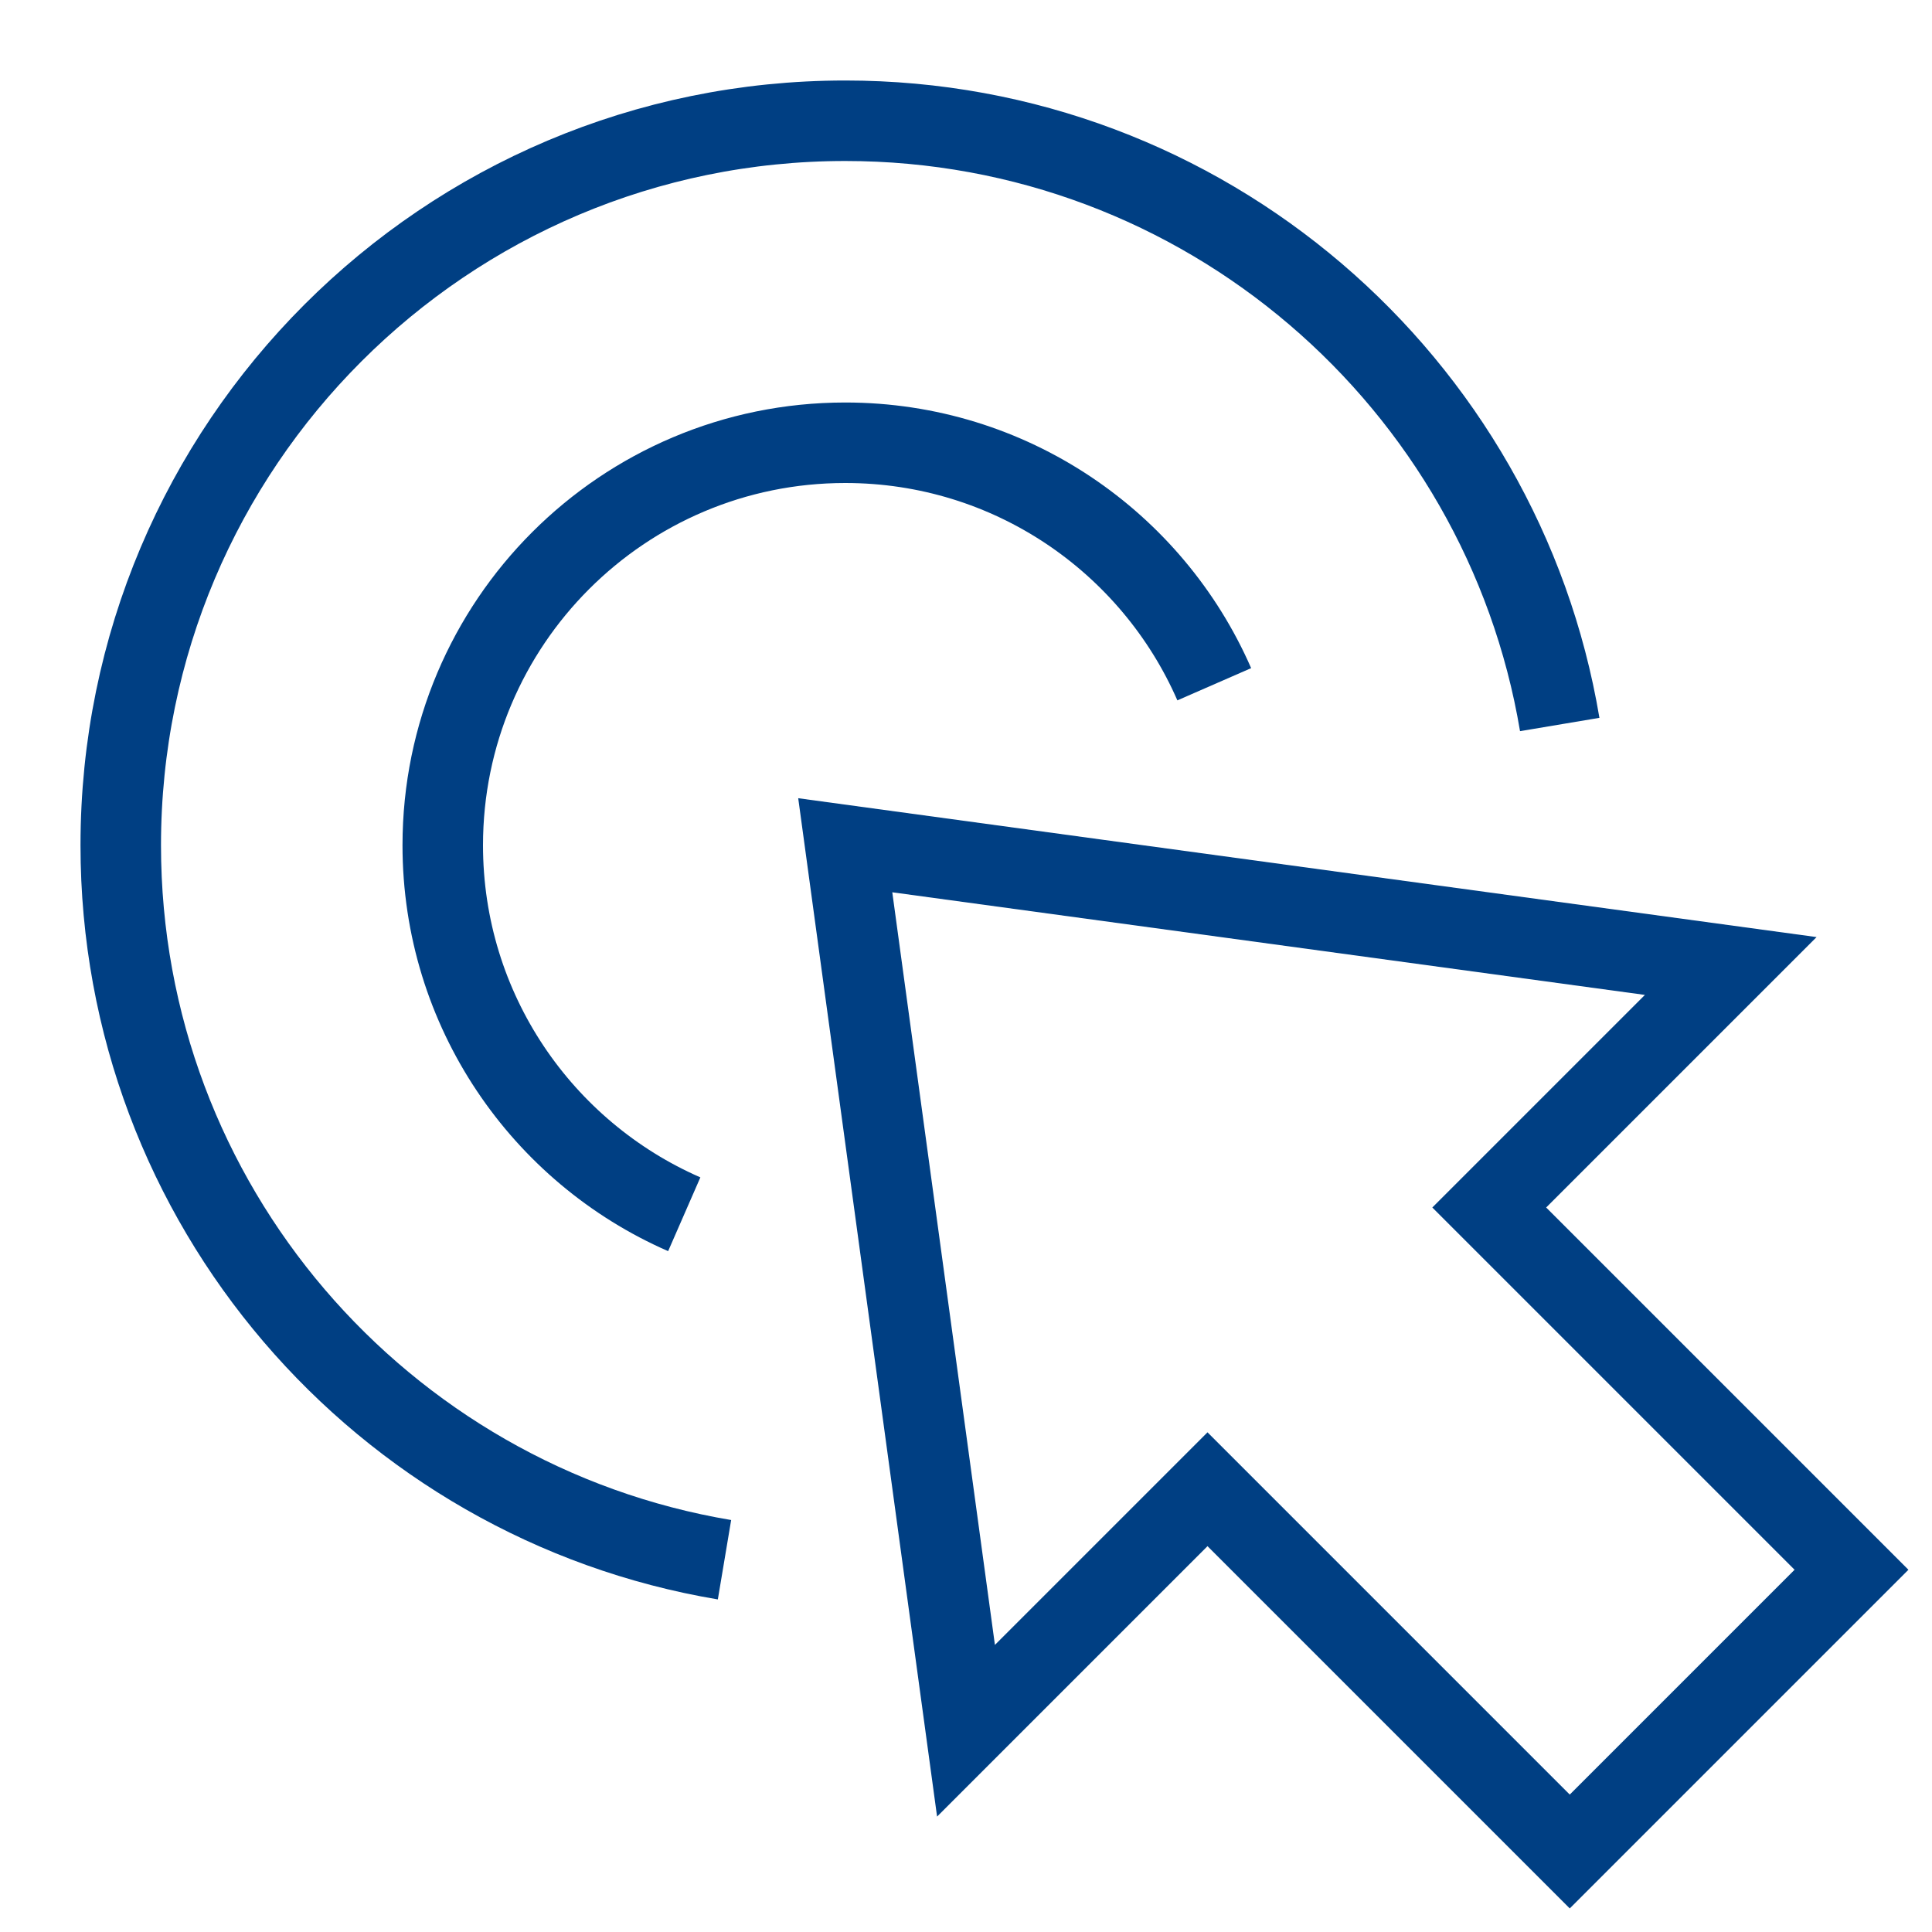
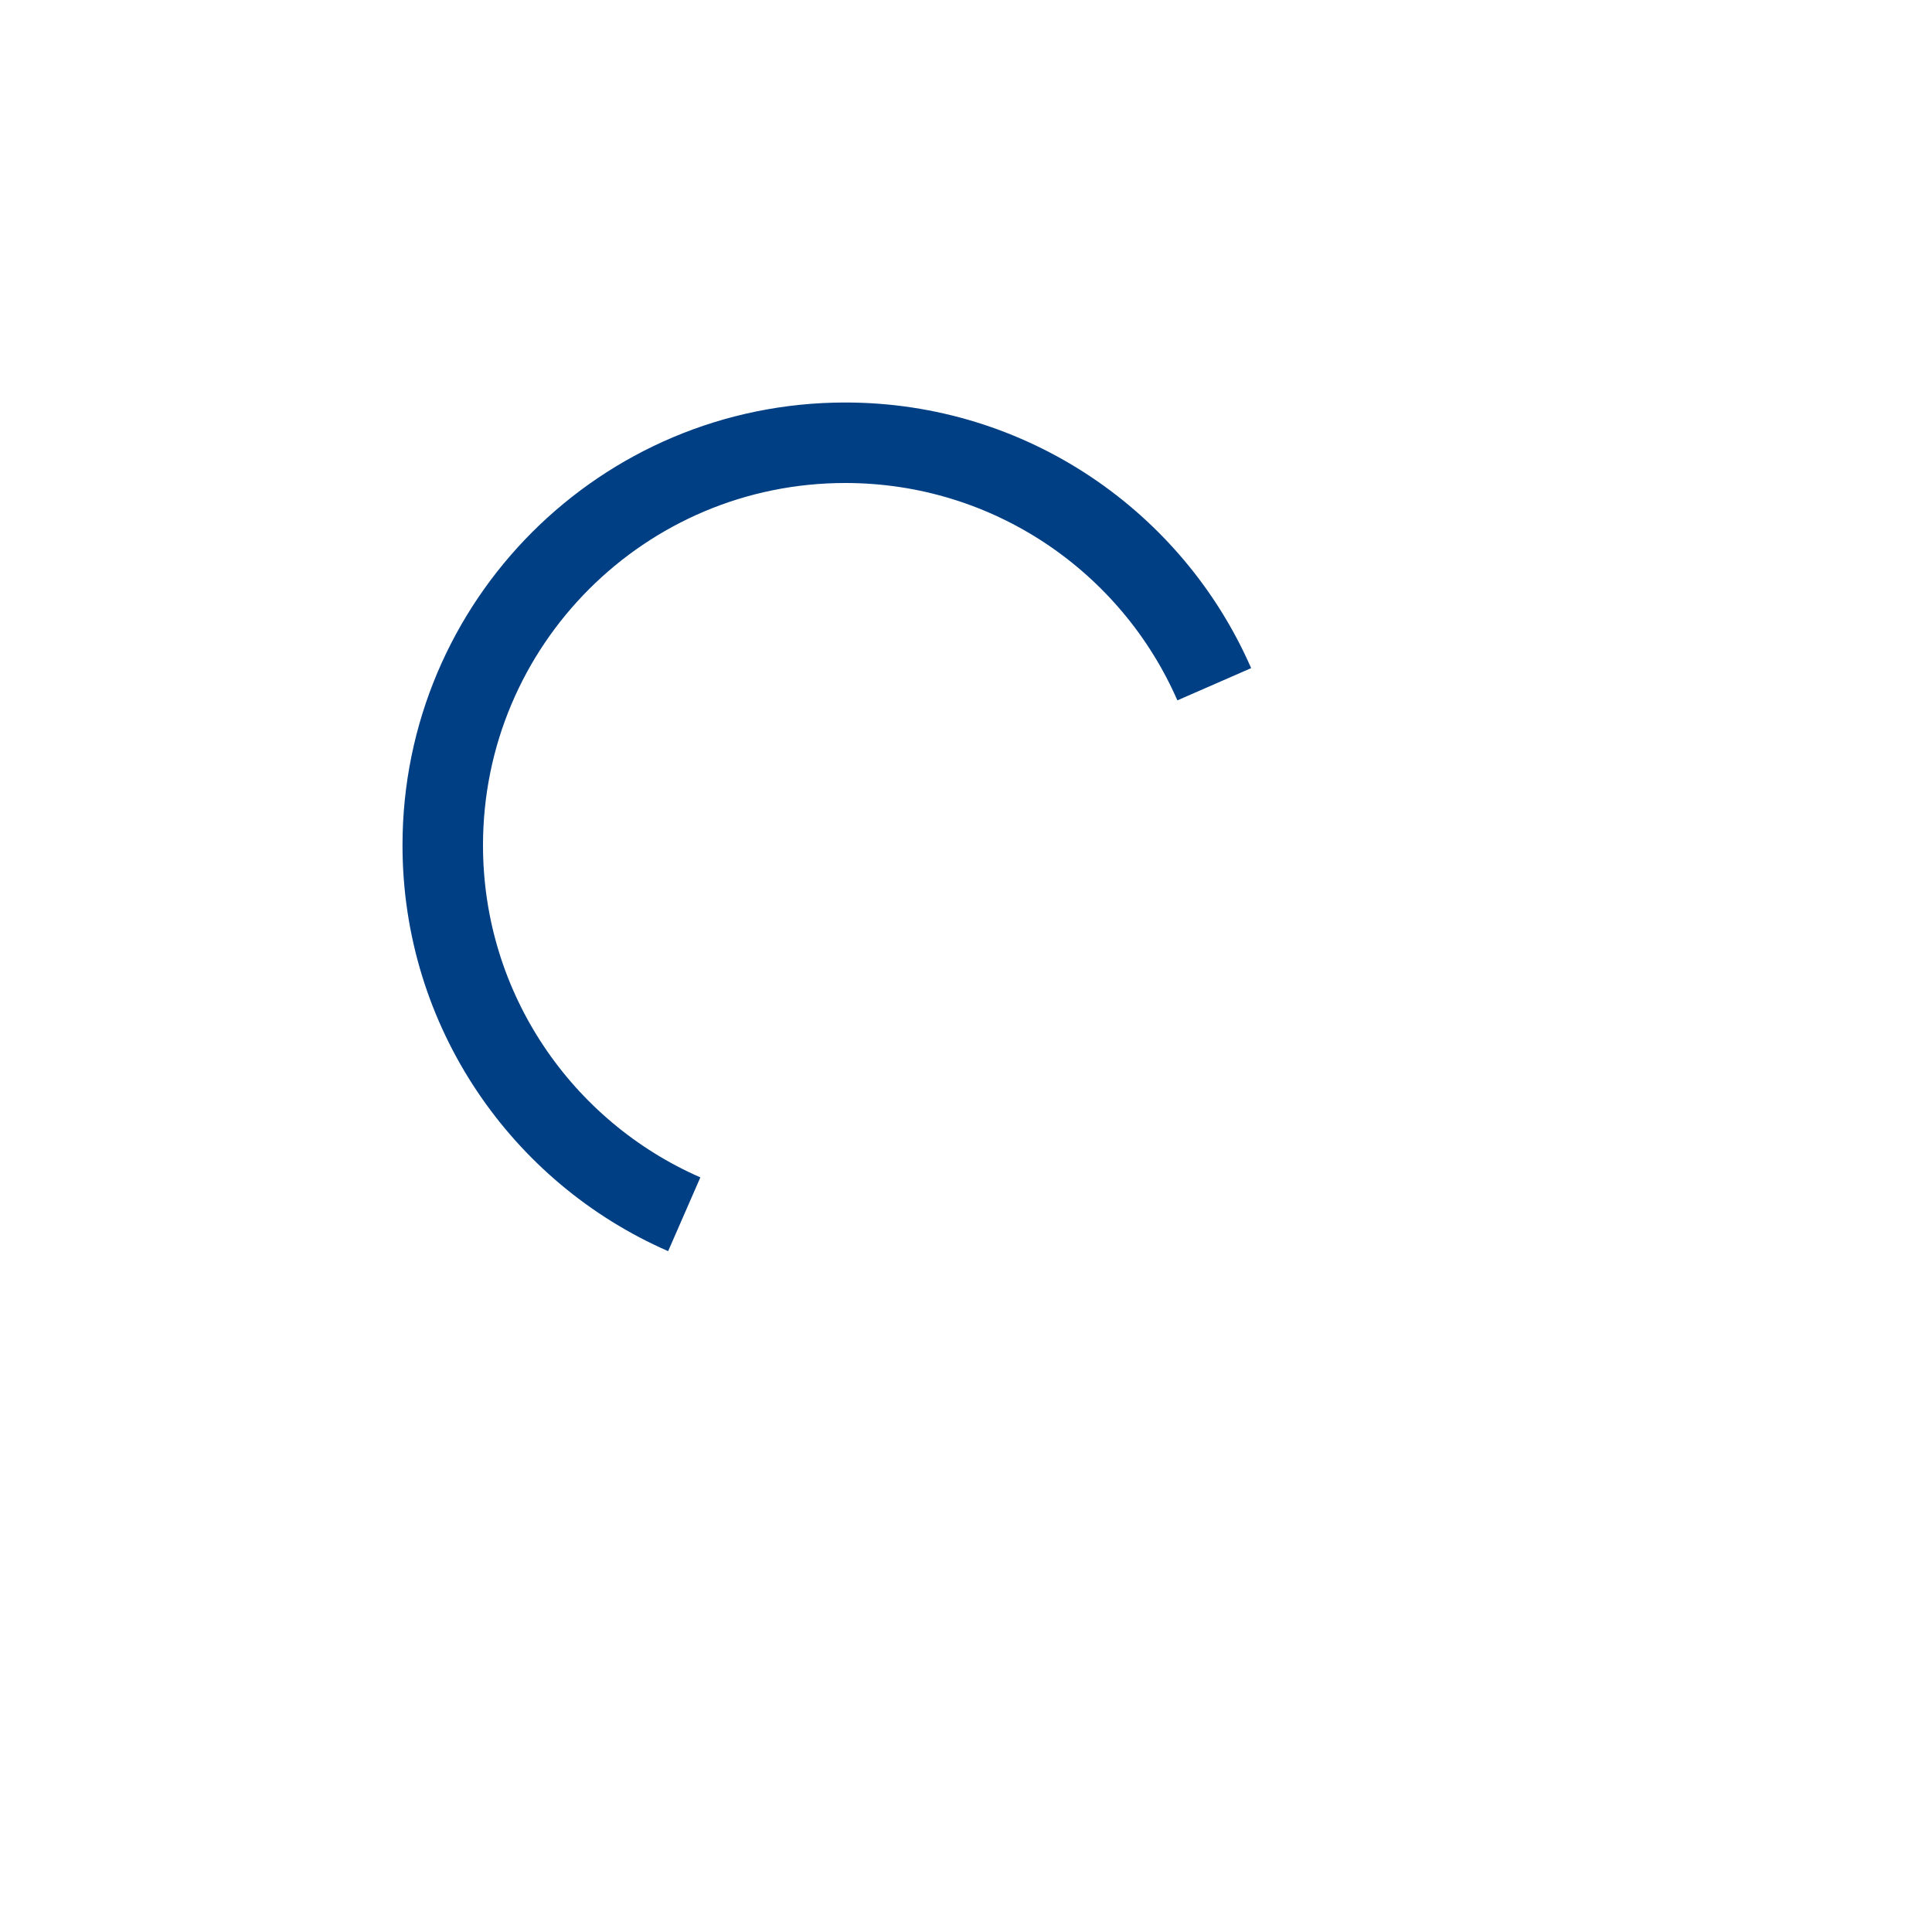
<svg xmlns="http://www.w3.org/2000/svg" width="48" height="48" viewBox="0 0 48 48" fill="none">
-   <path d="M38.751 18C37.323 9.487 29.919 3 21 3C11.059 3 3 11.059 3 21C3 29.919 9.487 37.323 18 38.751" stroke="#003F83" stroke-width="2" />
  <path d="M30.168 17C28.625 13.468 25.101 11 21 11C15.477 11 11 15.477 11 21C11 25.101 13.468 28.625 17 30.168" stroke="#003F83" stroke-width="2" />
-   <path d="M24 43L21 21L43 24L37 30L46 39L39 46L30 37L24 43Z" stroke="#003F83" stroke-width="2" />
</svg>